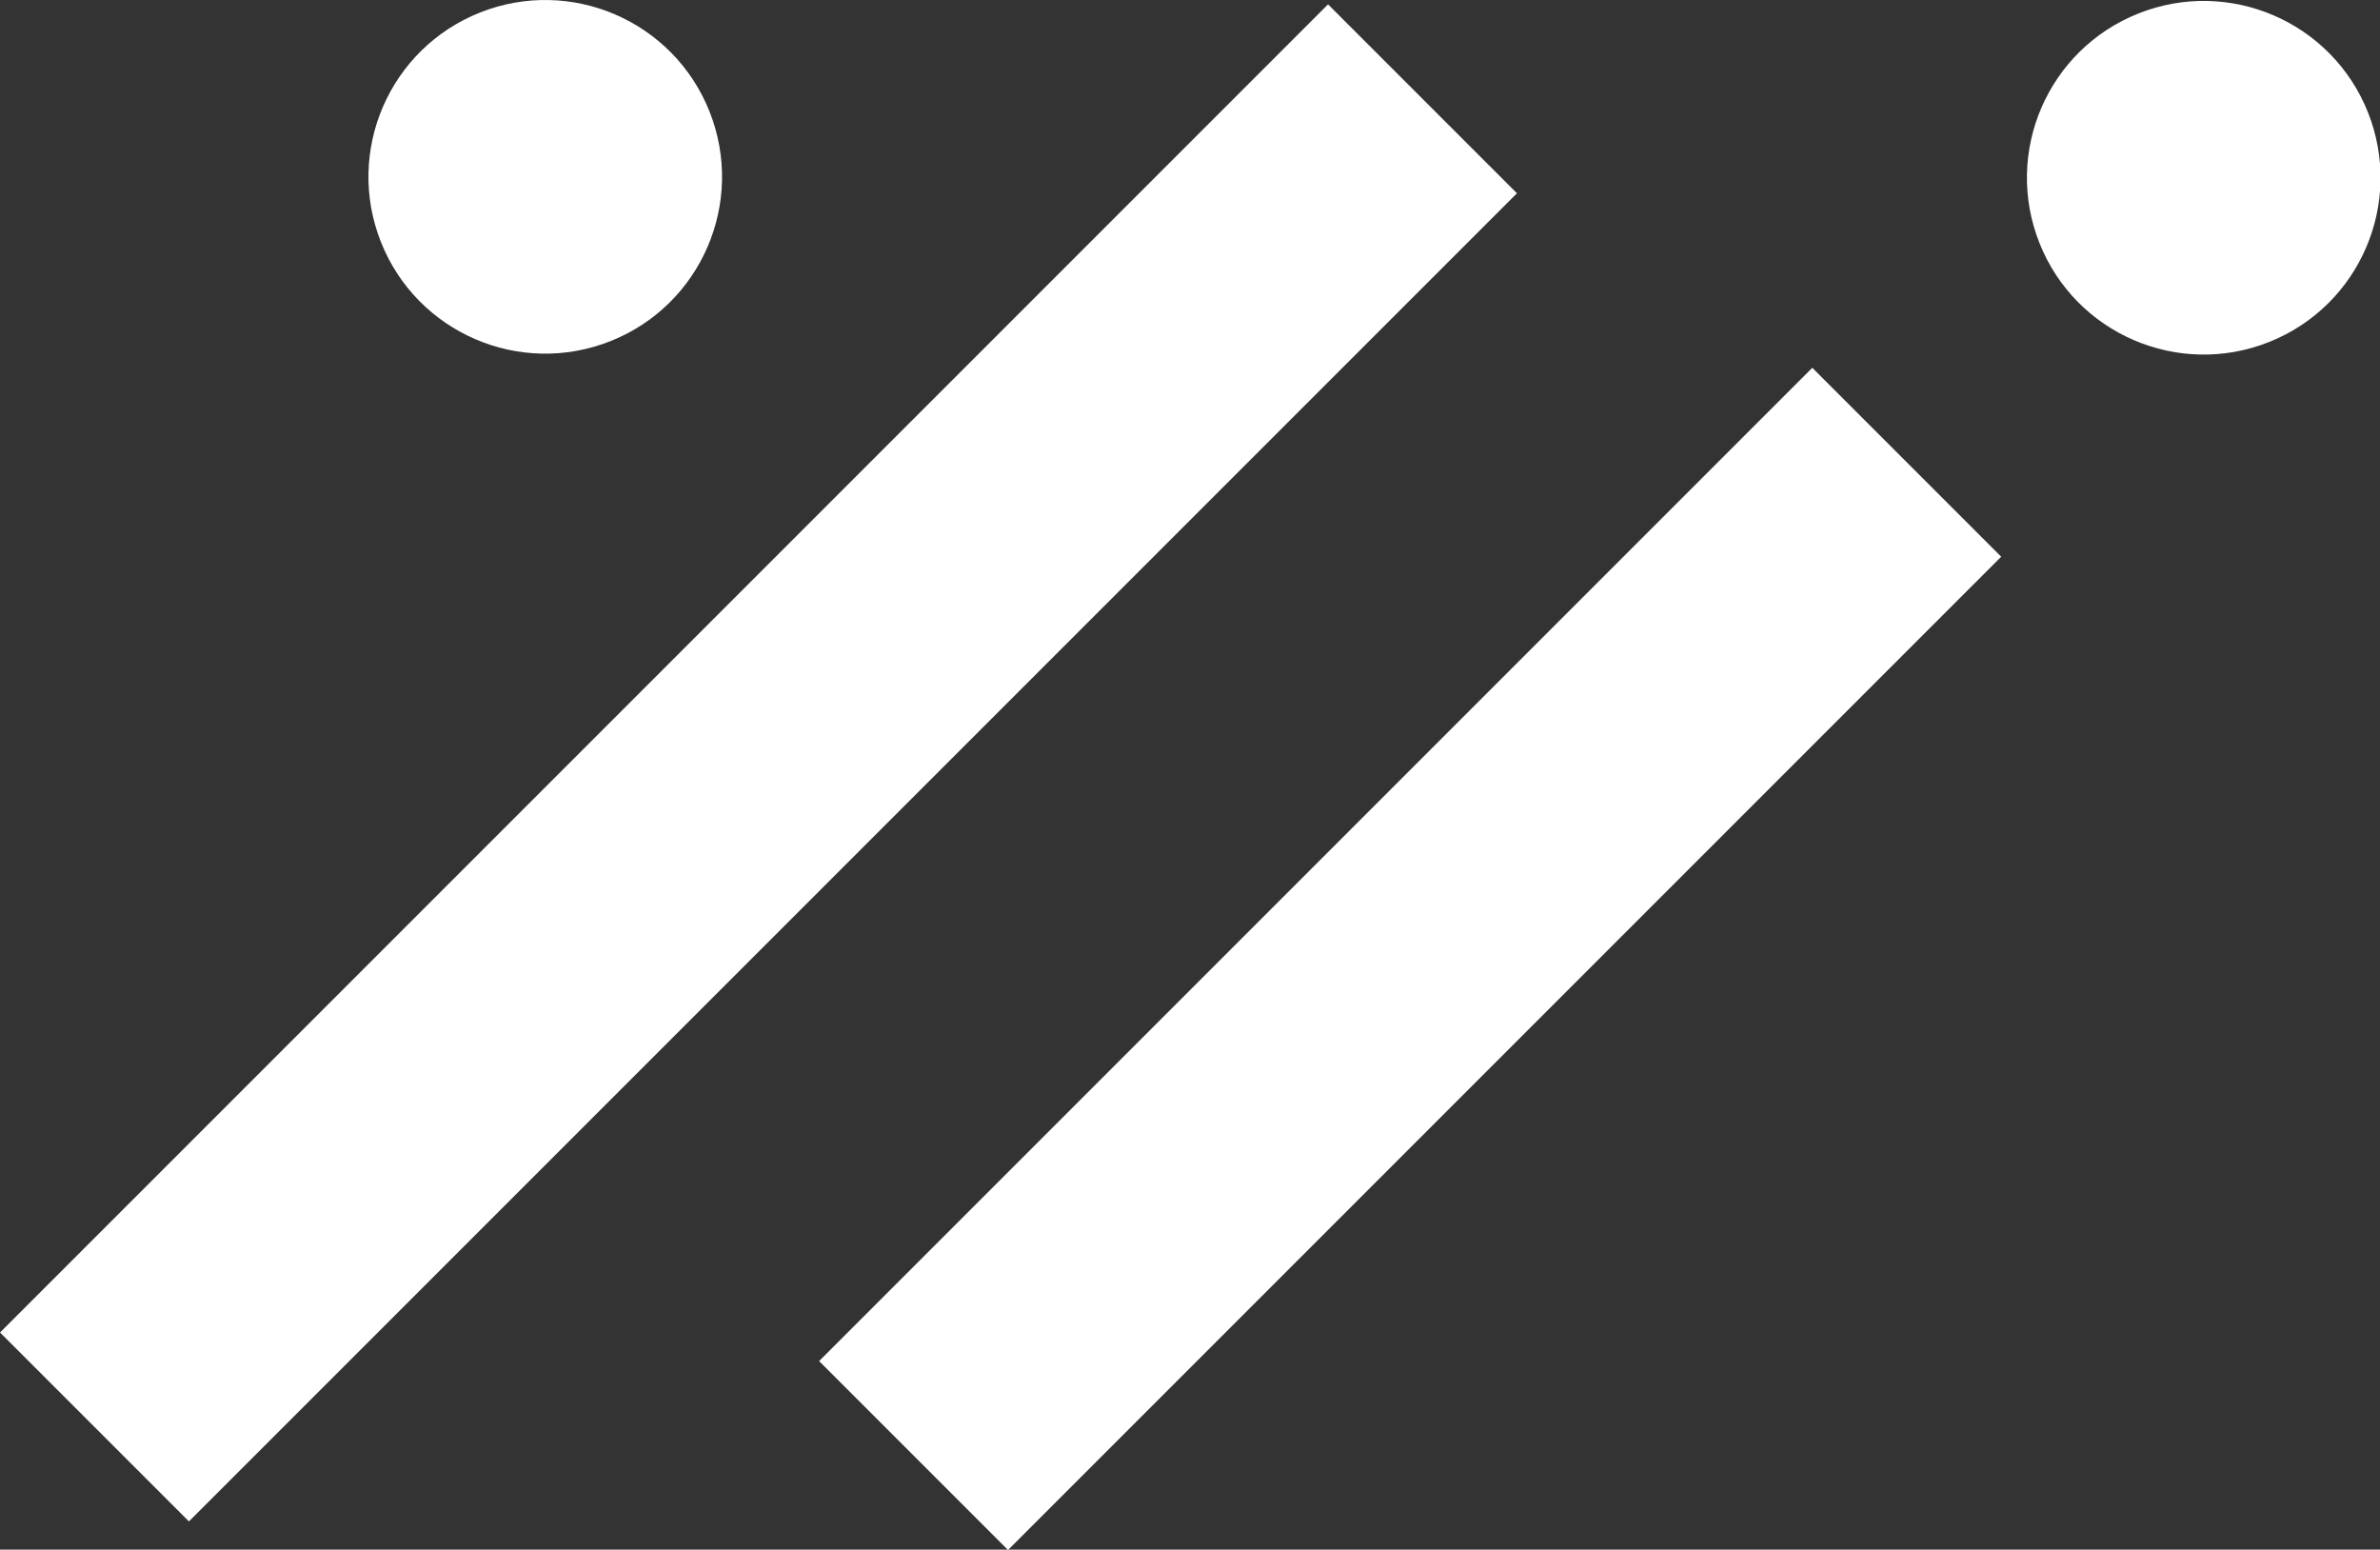
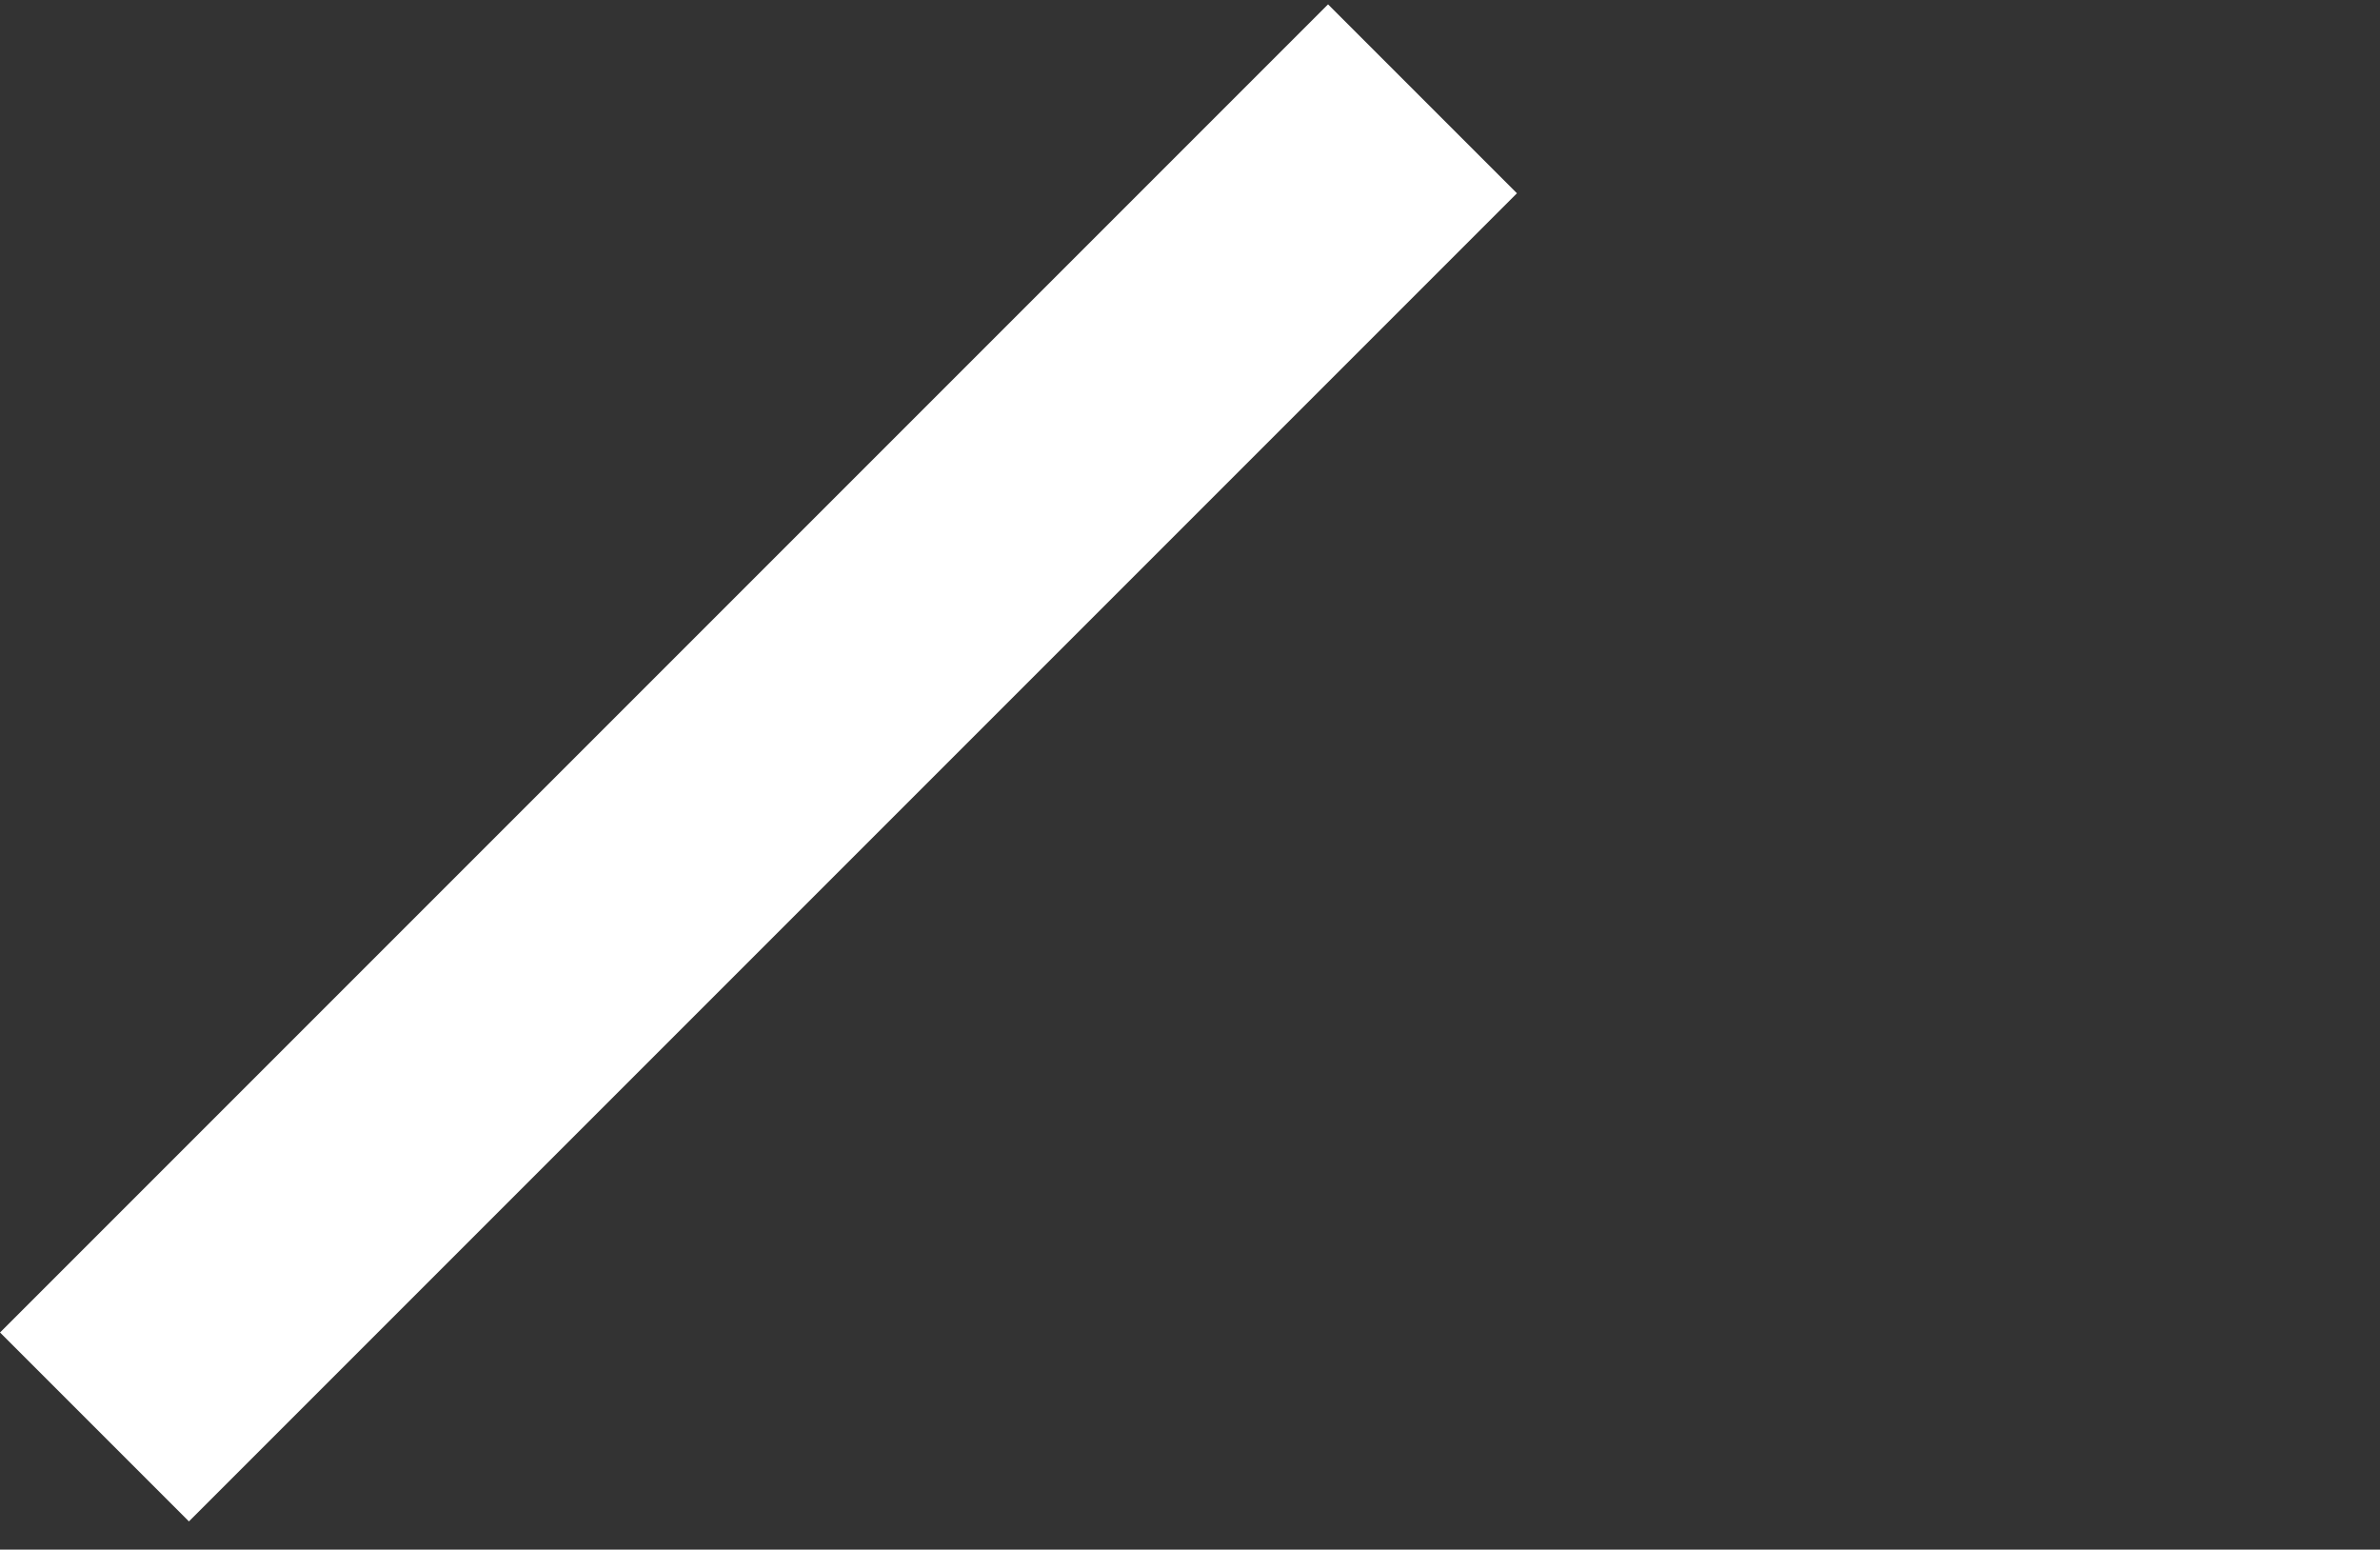
<svg xmlns="http://www.w3.org/2000/svg" xmlns:ns1="http://sodipodi.sourceforge.net/DTD/sodipodi-0.dtd" xmlns:ns2="http://www.inkscape.org/namespaces/inkscape" width="145.664mm" height="94.834mm" viewBox="0 0 145.664 94.834" version="1.1" id="svg1">
  <rect x="0" y="0" width="145.664" height="94.834" fill="#333333" stroke="none" />
  <ns1:namedview id="namedview1" pagecolor="#ffffff" bordercolor="#000000" borderopacity="0.25" ns2:showpageshadow="2" ns2:pageopacity="0.0" ns2:pagecheckerboard="0" ns2:deskcolor="#d1d1d1" ns2:document-units="mm" />
  <defs id="defs1" />
  <g ns2:label="Layer 1" ns2:groupmode="layer" id="layer1" transform="translate(-25.894,-53.889)">
    <g class="cls-2" id="g28" style="isolation:isolate" transform="matrix(1.258,0,0,1.258,18.033,39.865)">
      <g id="g26">
        <g class="cls-1" id="g23" style="mix-blend-mode:overlay">
          <path class="cls-4" d="M 6.25,75.97 70.86,11.36 80.05,20.55 15.44,85.16 Z" id="path23" style="fill:#ffffff;stroke-width:0px" />
        </g>
        <g class="cls-1" id="g24" style="mix-blend-mode:overlay">
-           <path class="cls-4" d="m 46.1,77.36 48.32,-48.32 9.19,9.19 -48.32,48.32 z" id="path24" style="fill:#ffffff;stroke-width:0px" />
-         </g>
+           </g>
        <g class="cls-1" id="g25" style="mix-blend-mode:overlay">
-           <circle class="cls-4" cx="113.46" cy="19.79" r="8.6" transform="rotate(-21.66,113.474,19.784)" id="circle24" style="fill:#ffffff;stroke-width:0px" />
-         </g>
+           </g>
      </g>
      <g class="cls-1" id="g27" style="mix-blend-mode:overlay">
-         <circle class="cls-4" cx="32.77" cy="19.75" r="8.6" transform="rotate(-21.66,32.773,19.735)" id="circle26" style="fill:#ffffff;stroke-width:0px" />
-       </g>
+         </g>
    </g>
  </g>
</svg>